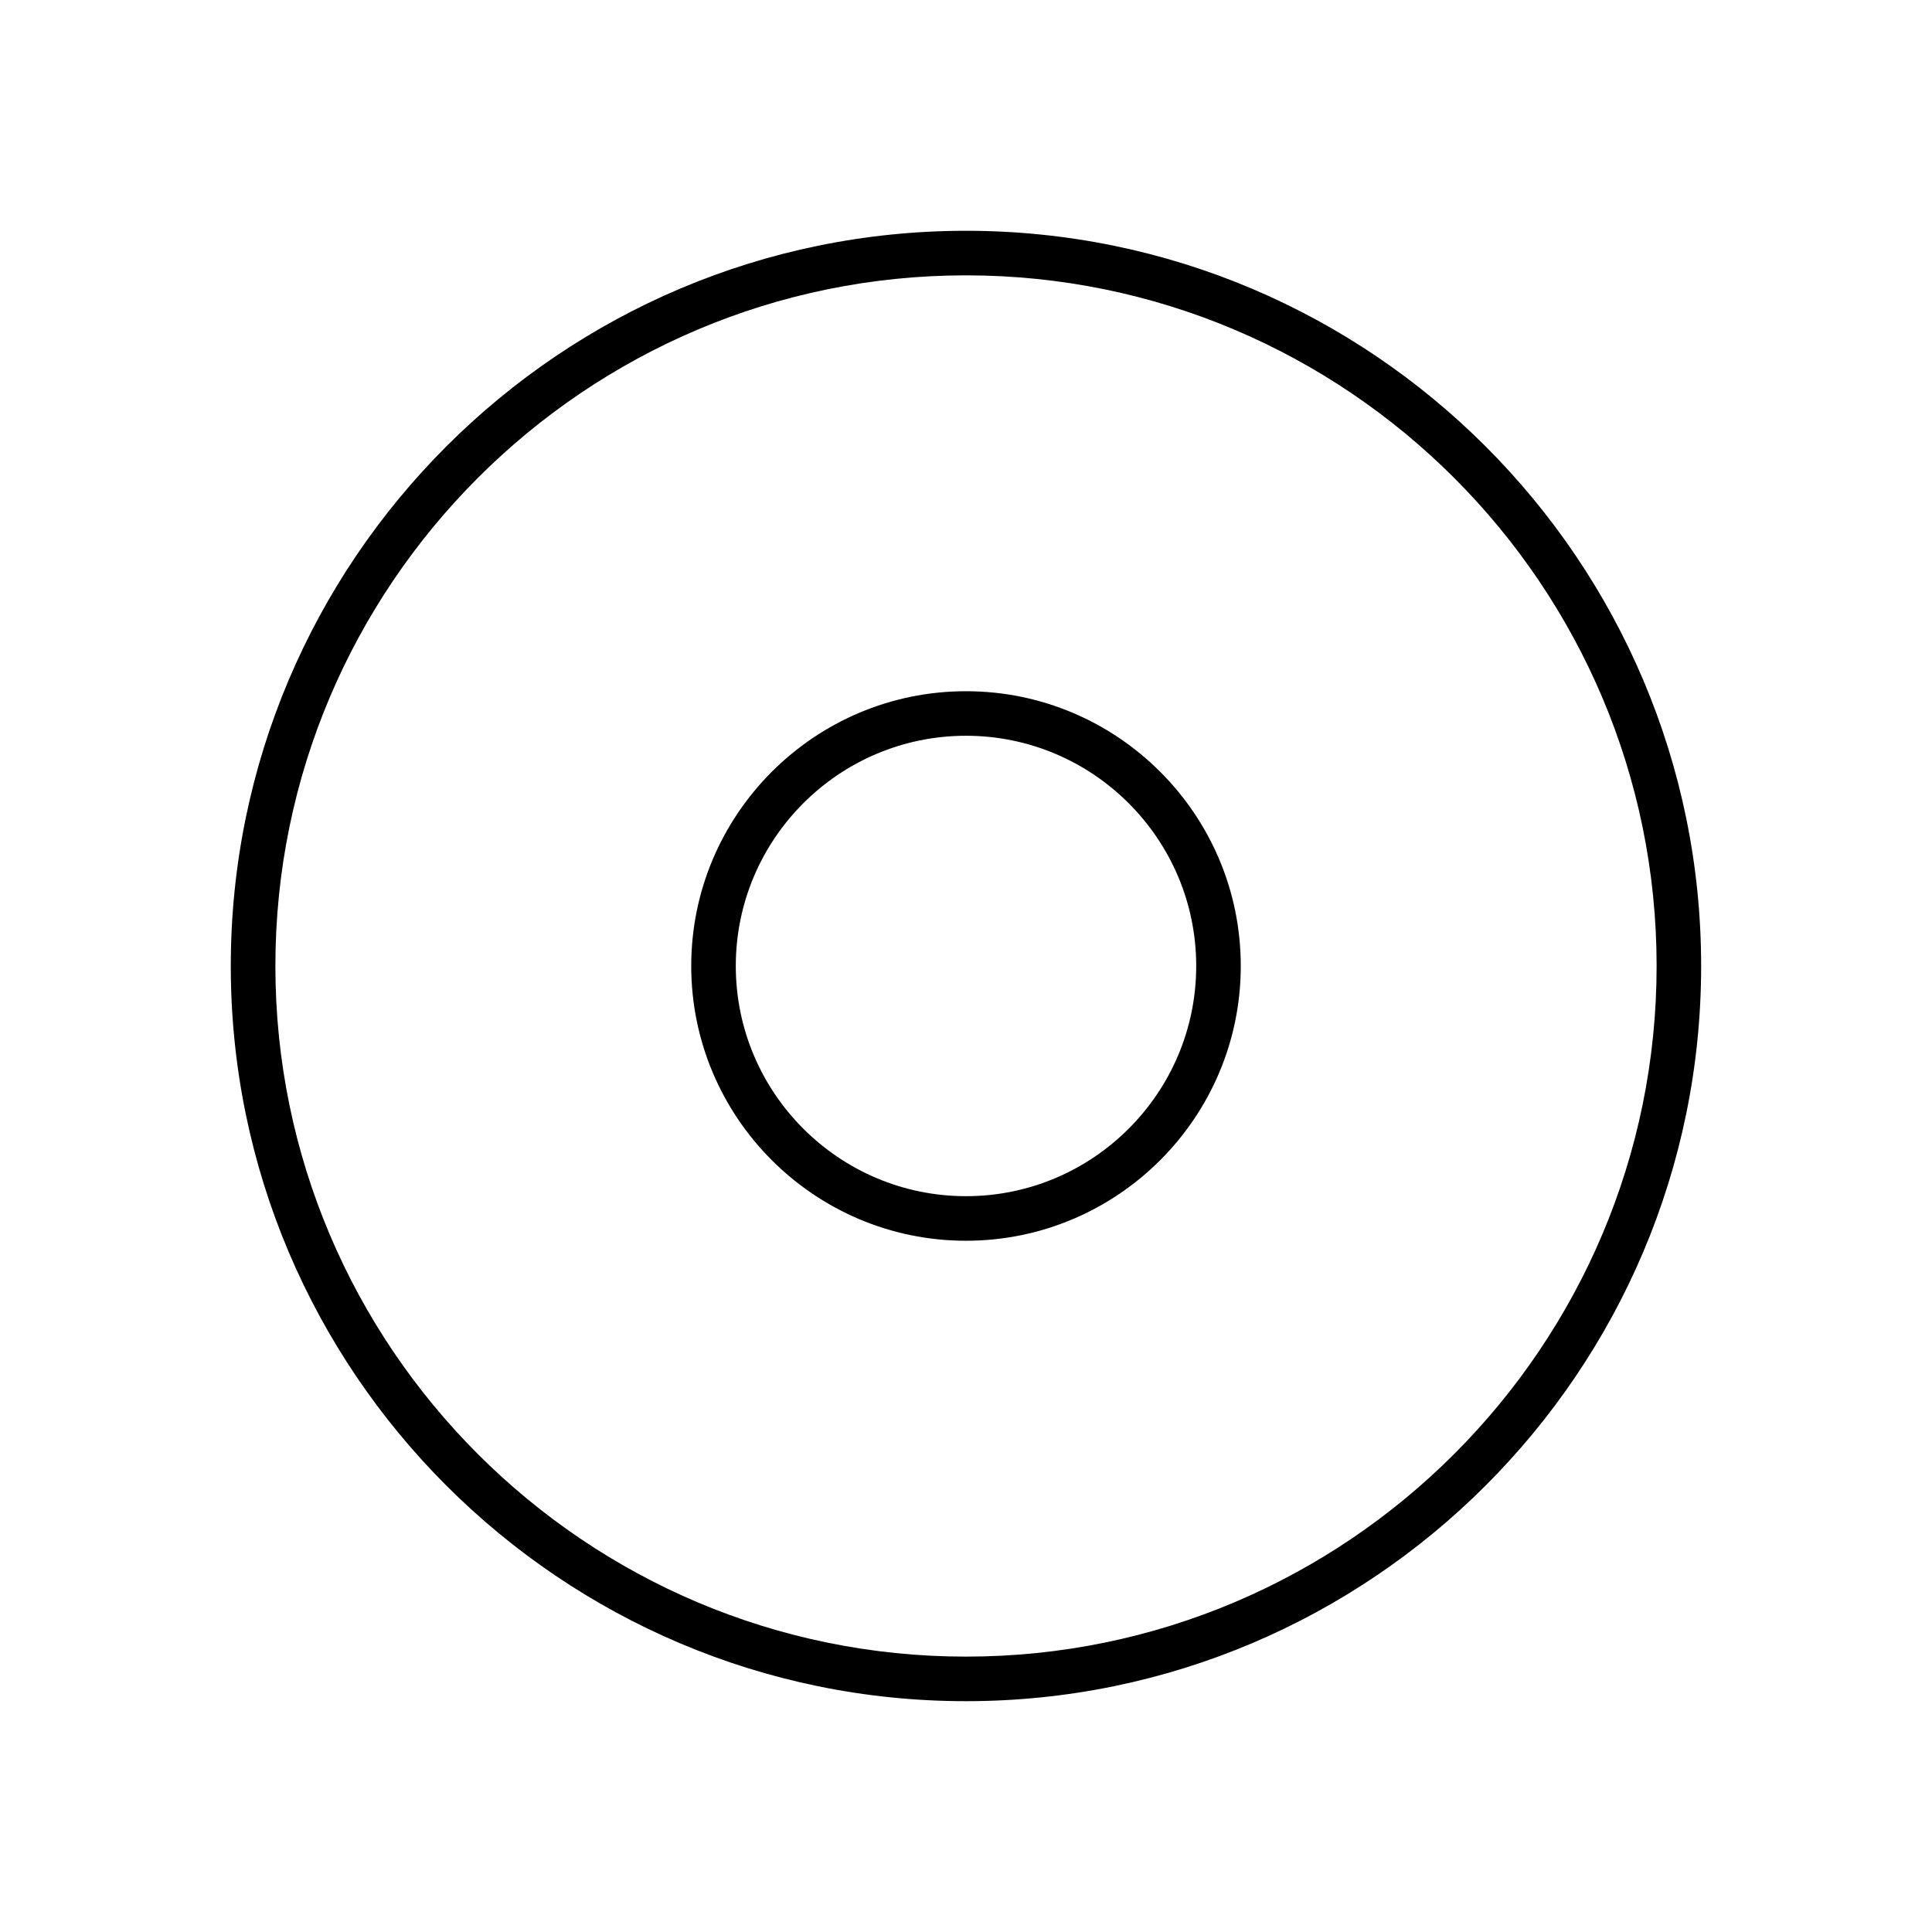
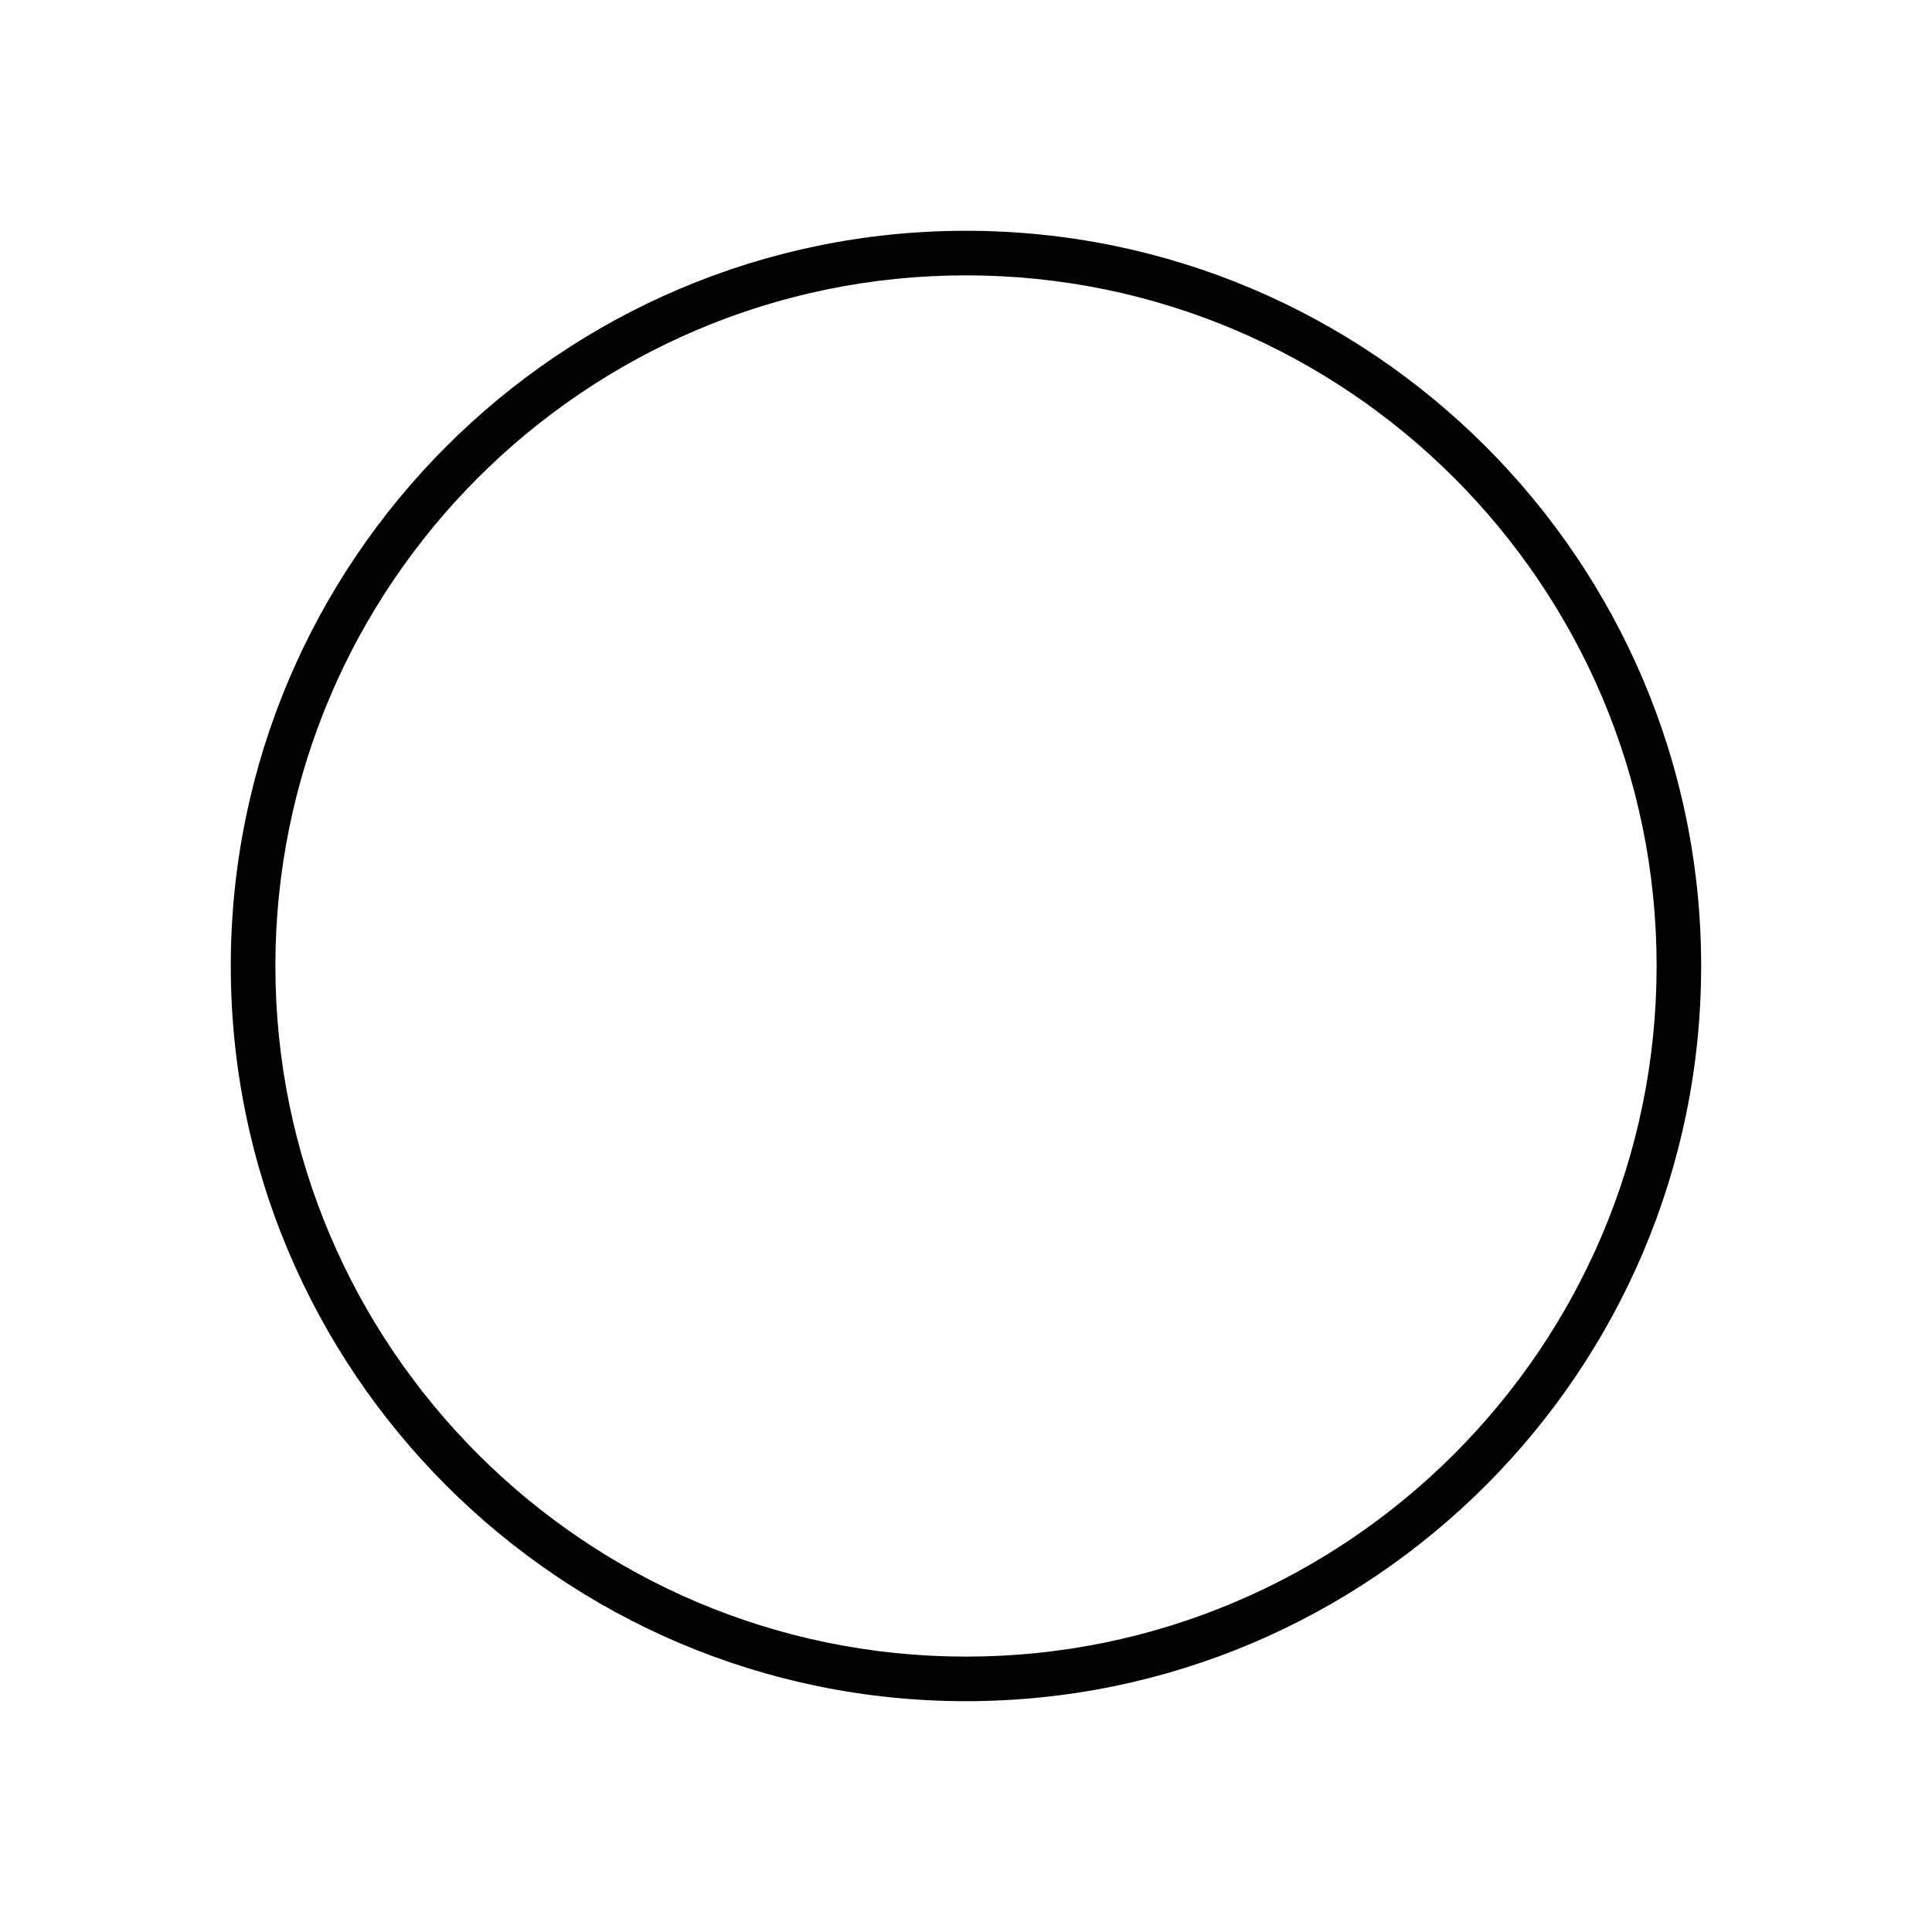
<svg xmlns="http://www.w3.org/2000/svg" fill="#000000" width="800px" height="800px" version="1.1" viewBox="144 144 512 512">
  <g>
    <path d="m400 205.16c-107.43 0-194.84 87.402-194.84 194.84 0 107.43 87.402 194.83 194.83 194.83 107.43 0 194.83-87.402 194.83-194.83 0.004-107.43-87.398-194.84-194.83-194.84zm0 377.86c-100.92 0-183.02-82.105-183.02-183.02-0.004-100.92 82.102-183.03 183.02-183.03s183.02 82.105 183.02 183.02c0 100.92-82.105 183.03-183.02 183.03z" />
-     <path d="m400 327.18c-40.152 0-72.816 32.664-72.816 72.816s32.664 72.816 72.816 72.816 72.816-32.664 72.816-72.816-32.668-72.816-72.816-72.816zm0 133.82c-33.641 0-61.008-27.367-61.008-61.008s27.367-61.008 61.008-61.008 61.008 27.367 61.008 61.008c0 33.637-27.371 61.008-61.008 61.008z" />
  </g>
</svg>